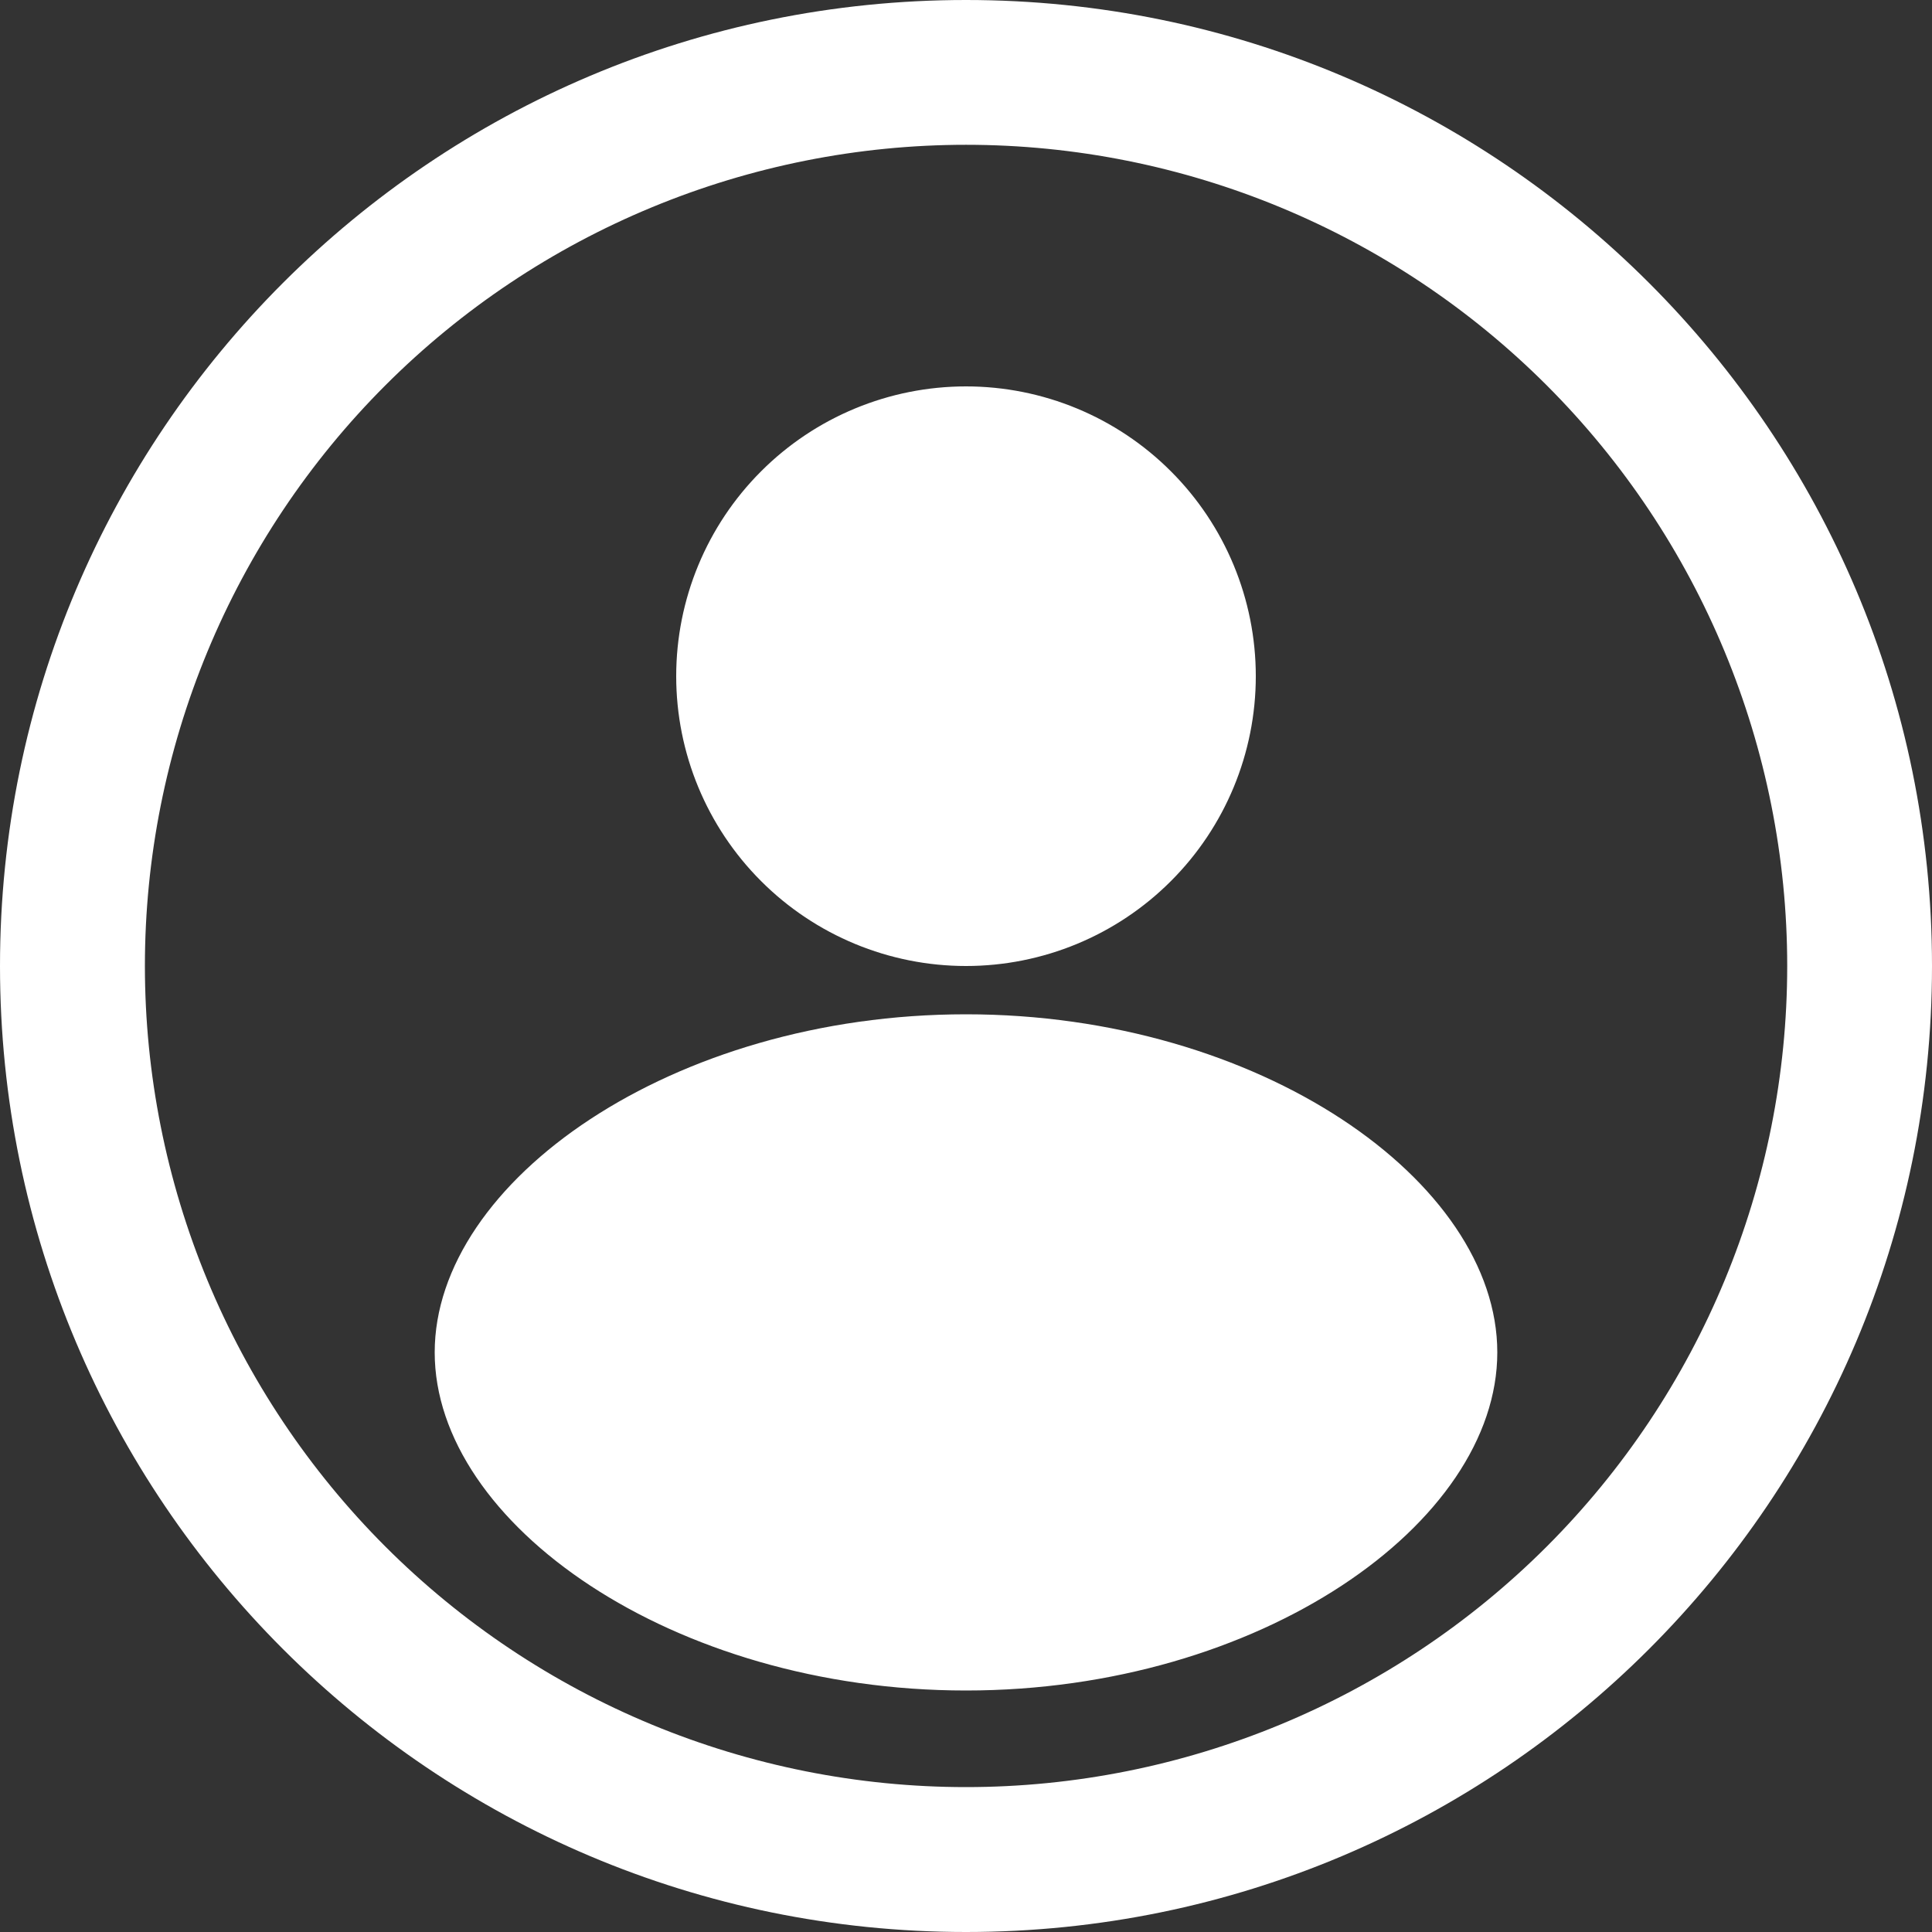
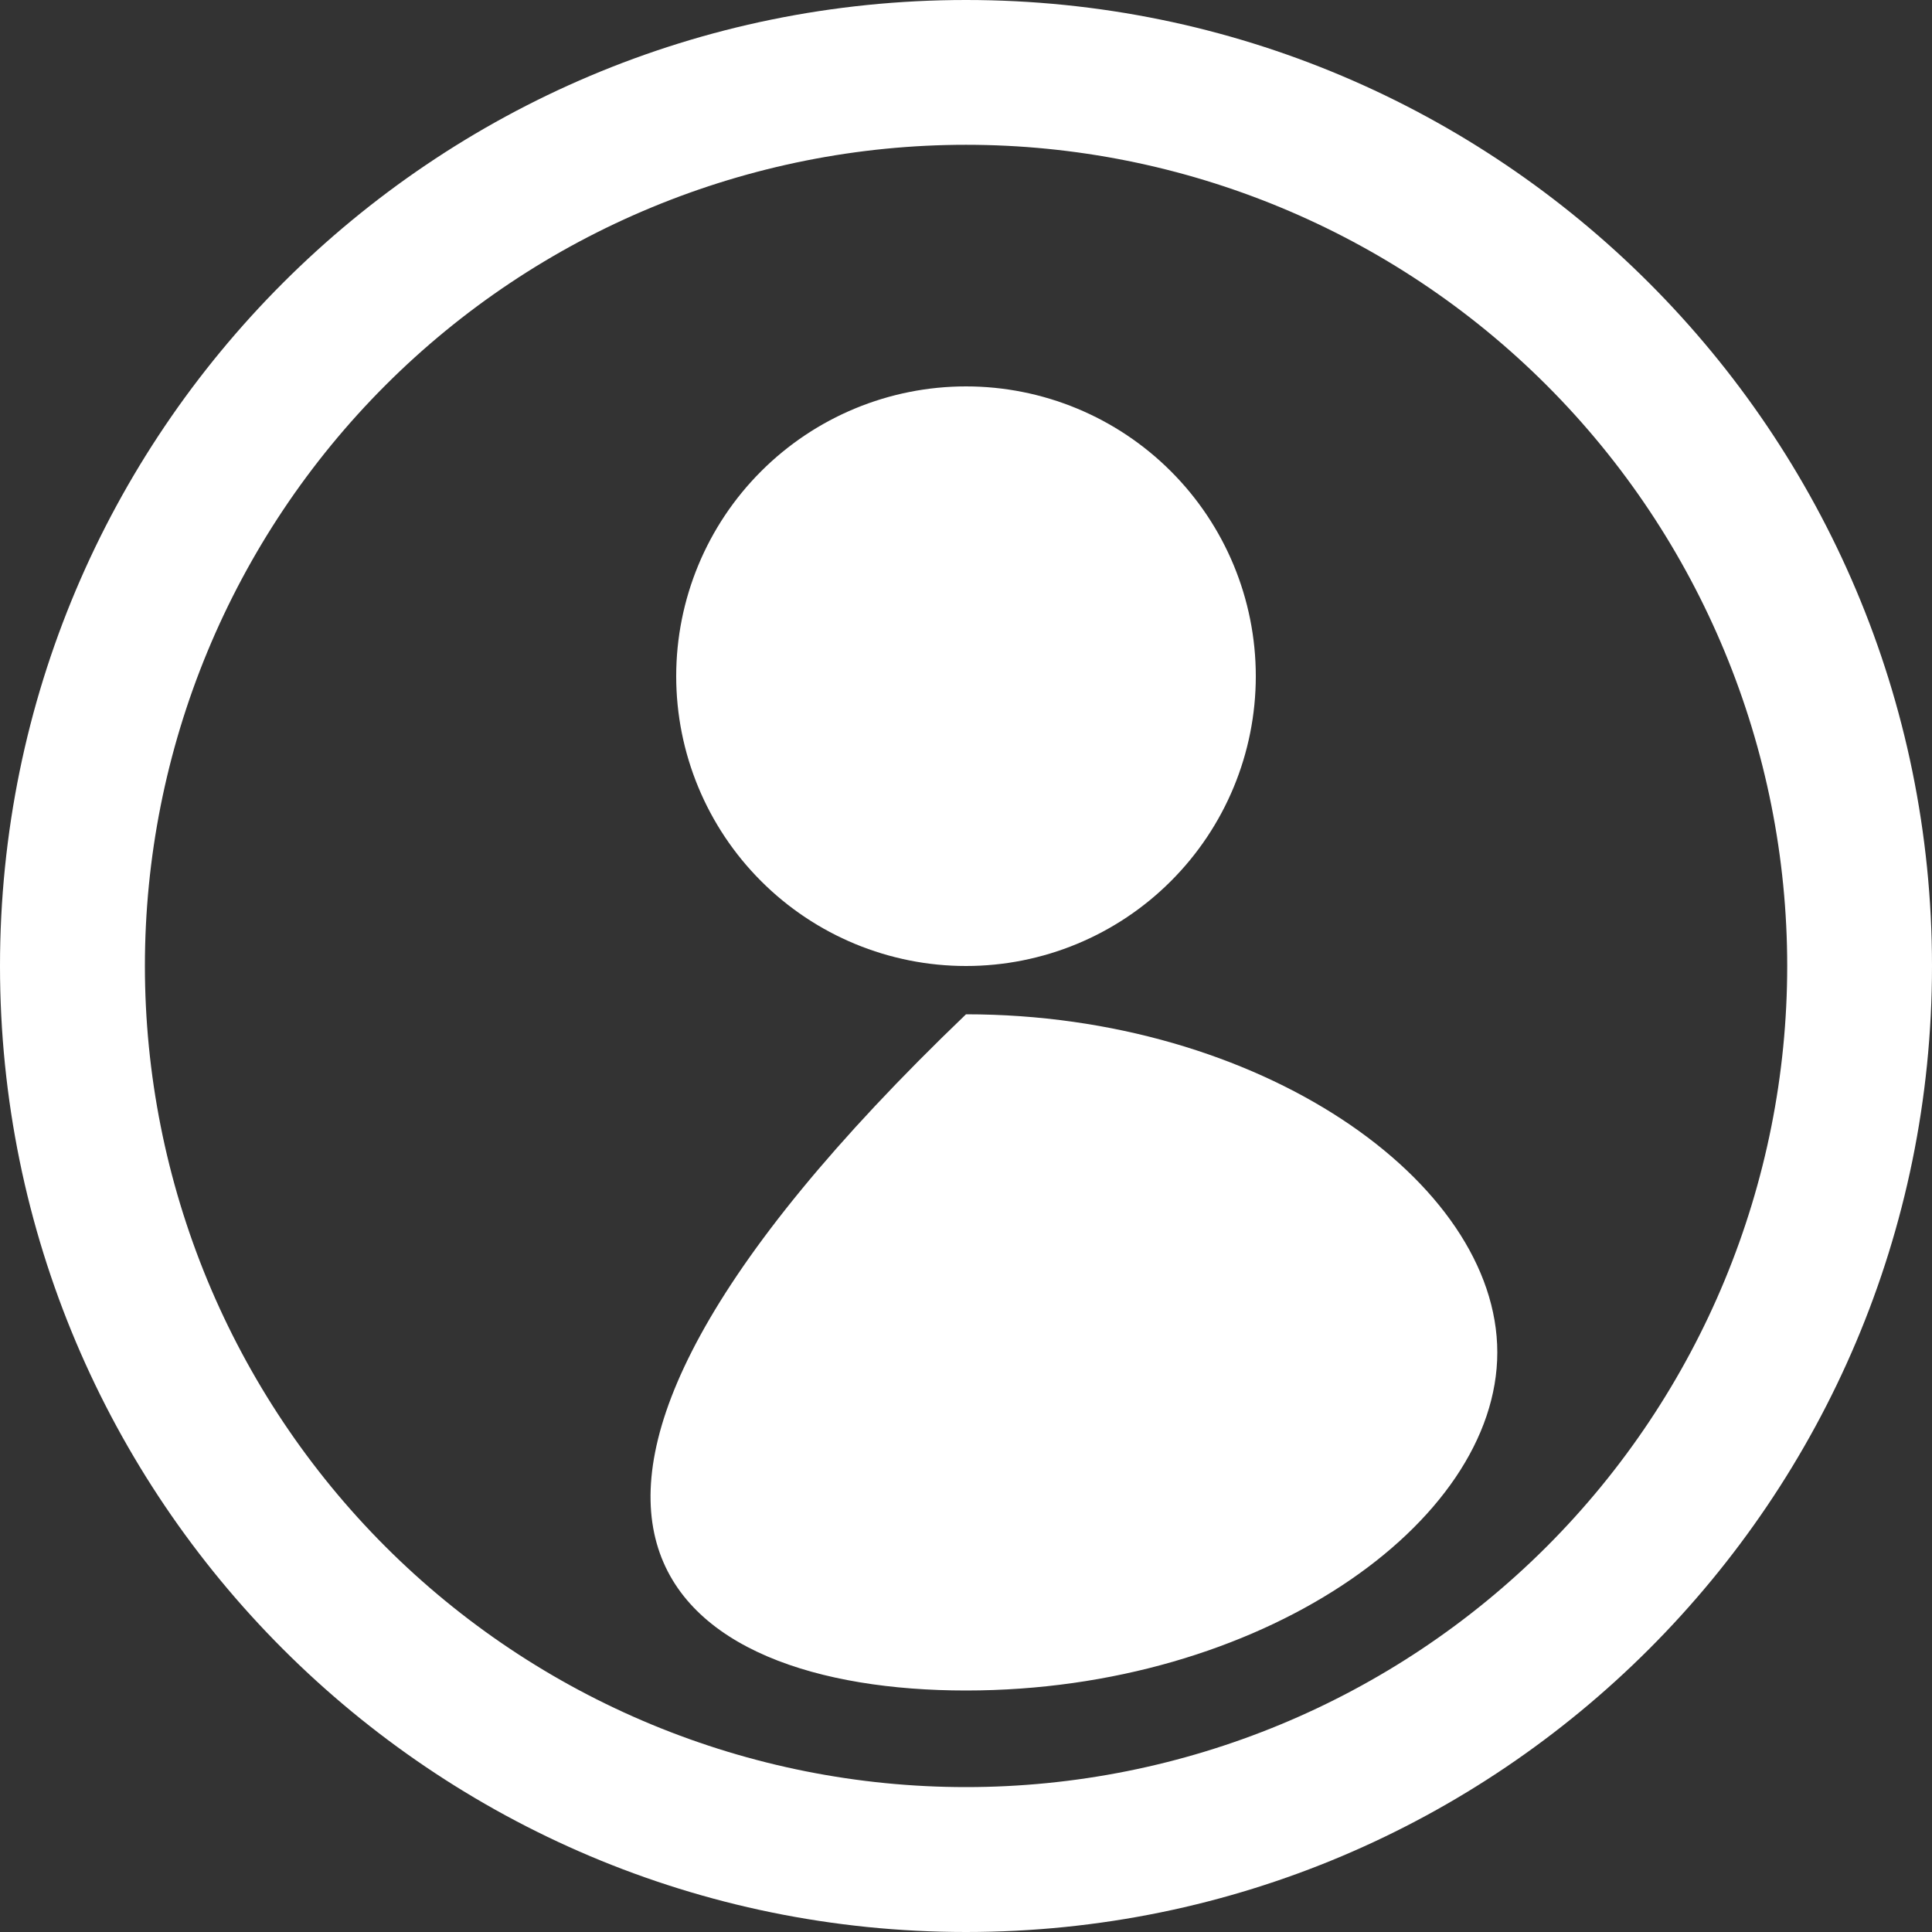
<svg xmlns="http://www.w3.org/2000/svg" width="36" height="36" viewBox="0 0 36 36" fill="none">
  <rect x="0" y="0" width="36" height="36" fill="#333333" stroke="none" />
-   <path d="M18 0C8.059 0 0 8.059 0 18C0 27.941 8.059 36 18 36C27.941 36 36 27.941 36 18C36 8.059 27.941 0 18 0ZM18 33.3C15.991 33.3 14.001 32.904 12.145 32.135C10.288 31.366 8.602 30.239 7.181 28.818C5.76 27.397 4.633 25.71 3.864 23.854C3.096 21.997 2.7 20.008 2.7 17.998C2.7 15.989 3.096 13.999 3.865 12.143C4.634 10.287 5.761 8.6 7.182 7.179C8.603 5.758 10.29 4.631 12.146 3.863C14.003 3.094 15.992 2.698 18.002 2.698C22.06 2.698 25.952 4.311 28.821 7.18C31.69 10.05 33.302 13.942 33.302 18C33.302 22.058 31.689 25.95 28.82 28.819C25.95 31.688 22.058 33.3 18 33.3ZM18 18.9C12.532 18.9 8.1 22.01 8.1 25.2C8.1 28.39 12.532 31.5 18 31.5C23.468 31.5 27.9 28.39 27.9 25.2C27.9 22.01 23.468 18.9 18 18.9ZM18 18C19.432 18 20.806 17.431 21.818 16.418C22.831 15.406 23.4 14.032 23.4 12.6C23.4 11.168 22.831 9.794 21.818 8.782C20.806 7.769 19.432 7.2 18 7.2C16.568 7.2 15.194 7.769 14.182 8.782C13.169 9.794 12.6 11.168 12.6 12.6C12.6 14.032 13.169 15.406 14.182 16.418C15.194 17.431 16.568 18 18 18Z" fill="white" />
+   <path d="M18 0C8.059 0 0 8.059 0 18C0 27.941 8.059 36 18 36C27.941 36 36 27.941 36 18C36 8.059 27.941 0 18 0ZM18 33.3C15.991 33.3 14.001 32.904 12.145 32.135C10.288 31.366 8.602 30.239 7.181 28.818C5.76 27.397 4.633 25.71 3.864 23.854C3.096 21.997 2.7 20.008 2.7 17.998C2.7 15.989 3.096 13.999 3.865 12.143C4.634 10.287 5.761 8.6 7.182 7.179C8.603 5.758 10.29 4.631 12.146 3.863C14.003 3.094 15.992 2.698 18.002 2.698C22.06 2.698 25.952 4.311 28.821 7.18C31.69 10.05 33.302 13.942 33.302 18C33.302 22.058 31.689 25.95 28.82 28.819C25.95 31.688 22.058 33.3 18 33.3ZM18 18.9C8.1 28.39 12.532 31.5 18 31.5C23.468 31.5 27.9 28.39 27.9 25.2C27.9 22.01 23.468 18.9 18 18.9ZM18 18C19.432 18 20.806 17.431 21.818 16.418C22.831 15.406 23.4 14.032 23.4 12.6C23.4 11.168 22.831 9.794 21.818 8.782C20.806 7.769 19.432 7.2 18 7.2C16.568 7.2 15.194 7.769 14.182 8.782C13.169 9.794 12.6 11.168 12.6 12.6C12.6 14.032 13.169 15.406 14.182 16.418C15.194 17.431 16.568 18 18 18Z" fill="white" />
</svg>